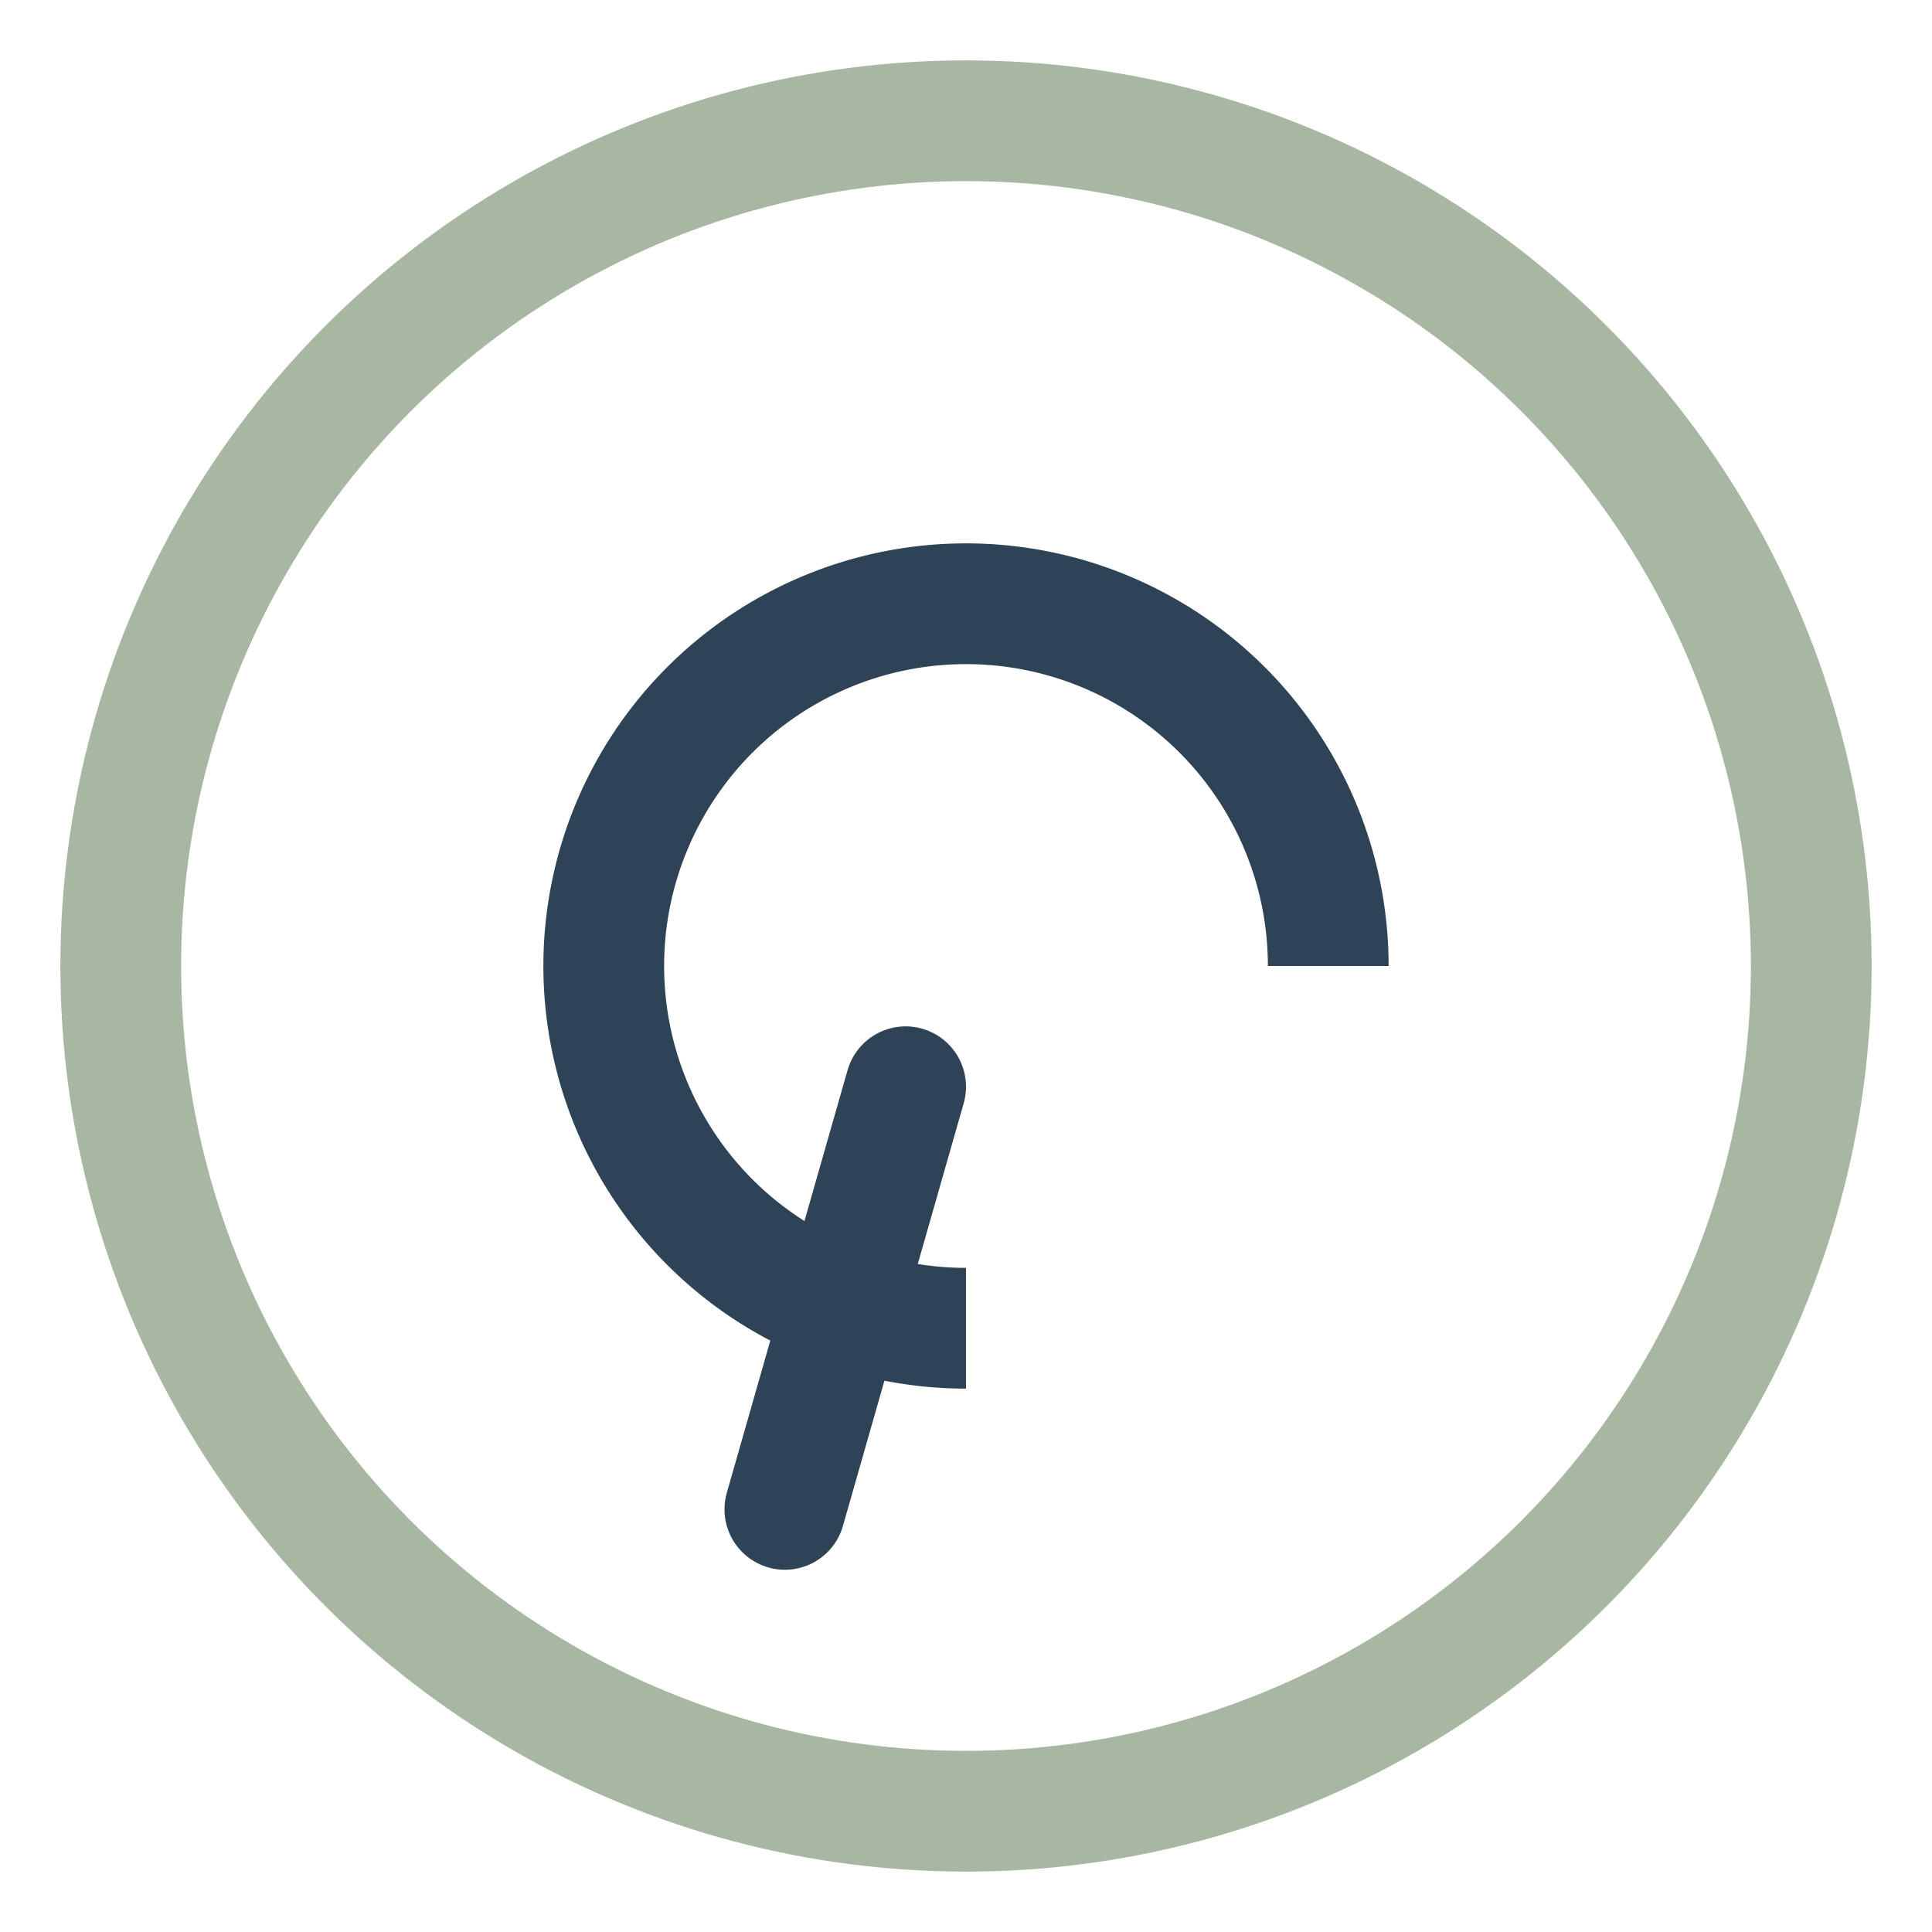
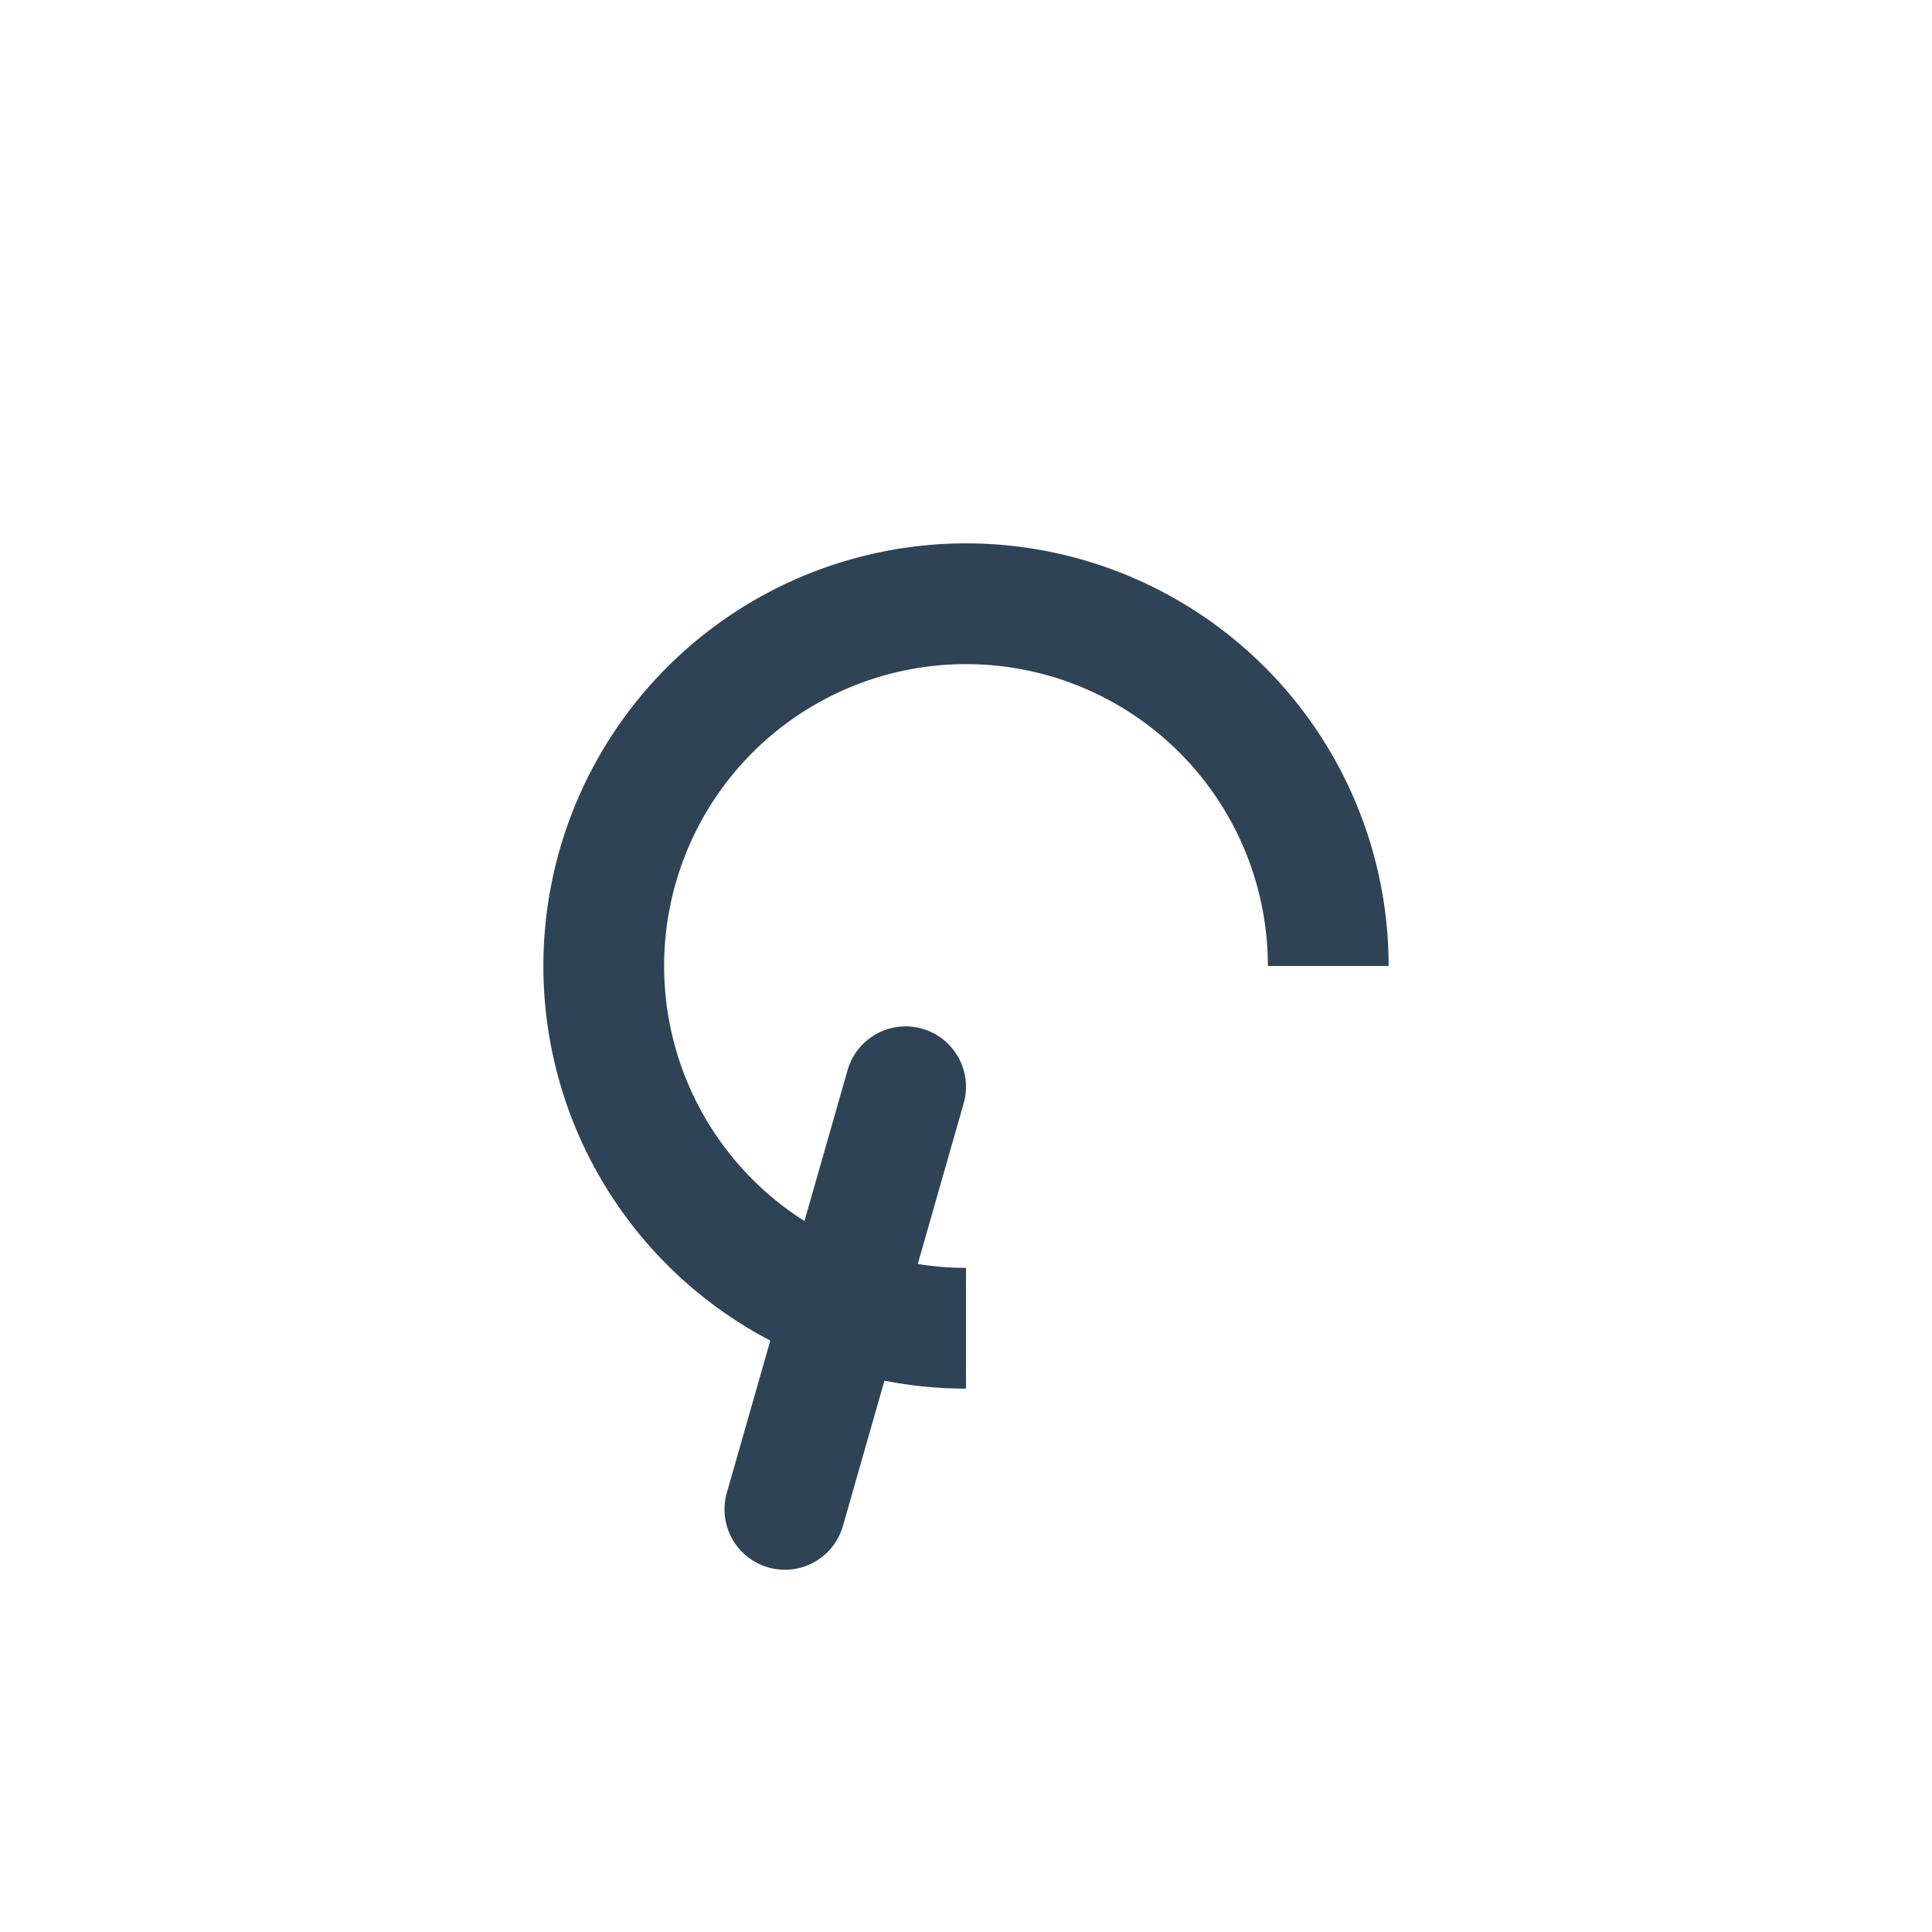
<svg xmlns="http://www.w3.org/2000/svg" width="32" height="32" viewBox="0 0 32 32">
-   <circle cx="16" cy="16" r="14" fill="none" stroke="#A8B7A2" stroke-width="2" />
  <path d="M16 22a6 6 0 1 1 6-6" fill="none" stroke="#2E4355" stroke-width="2" />
  <path d="M15 18l-2 7" stroke="#2E4355" stroke-width="2" stroke-linecap="round" />
</svg>